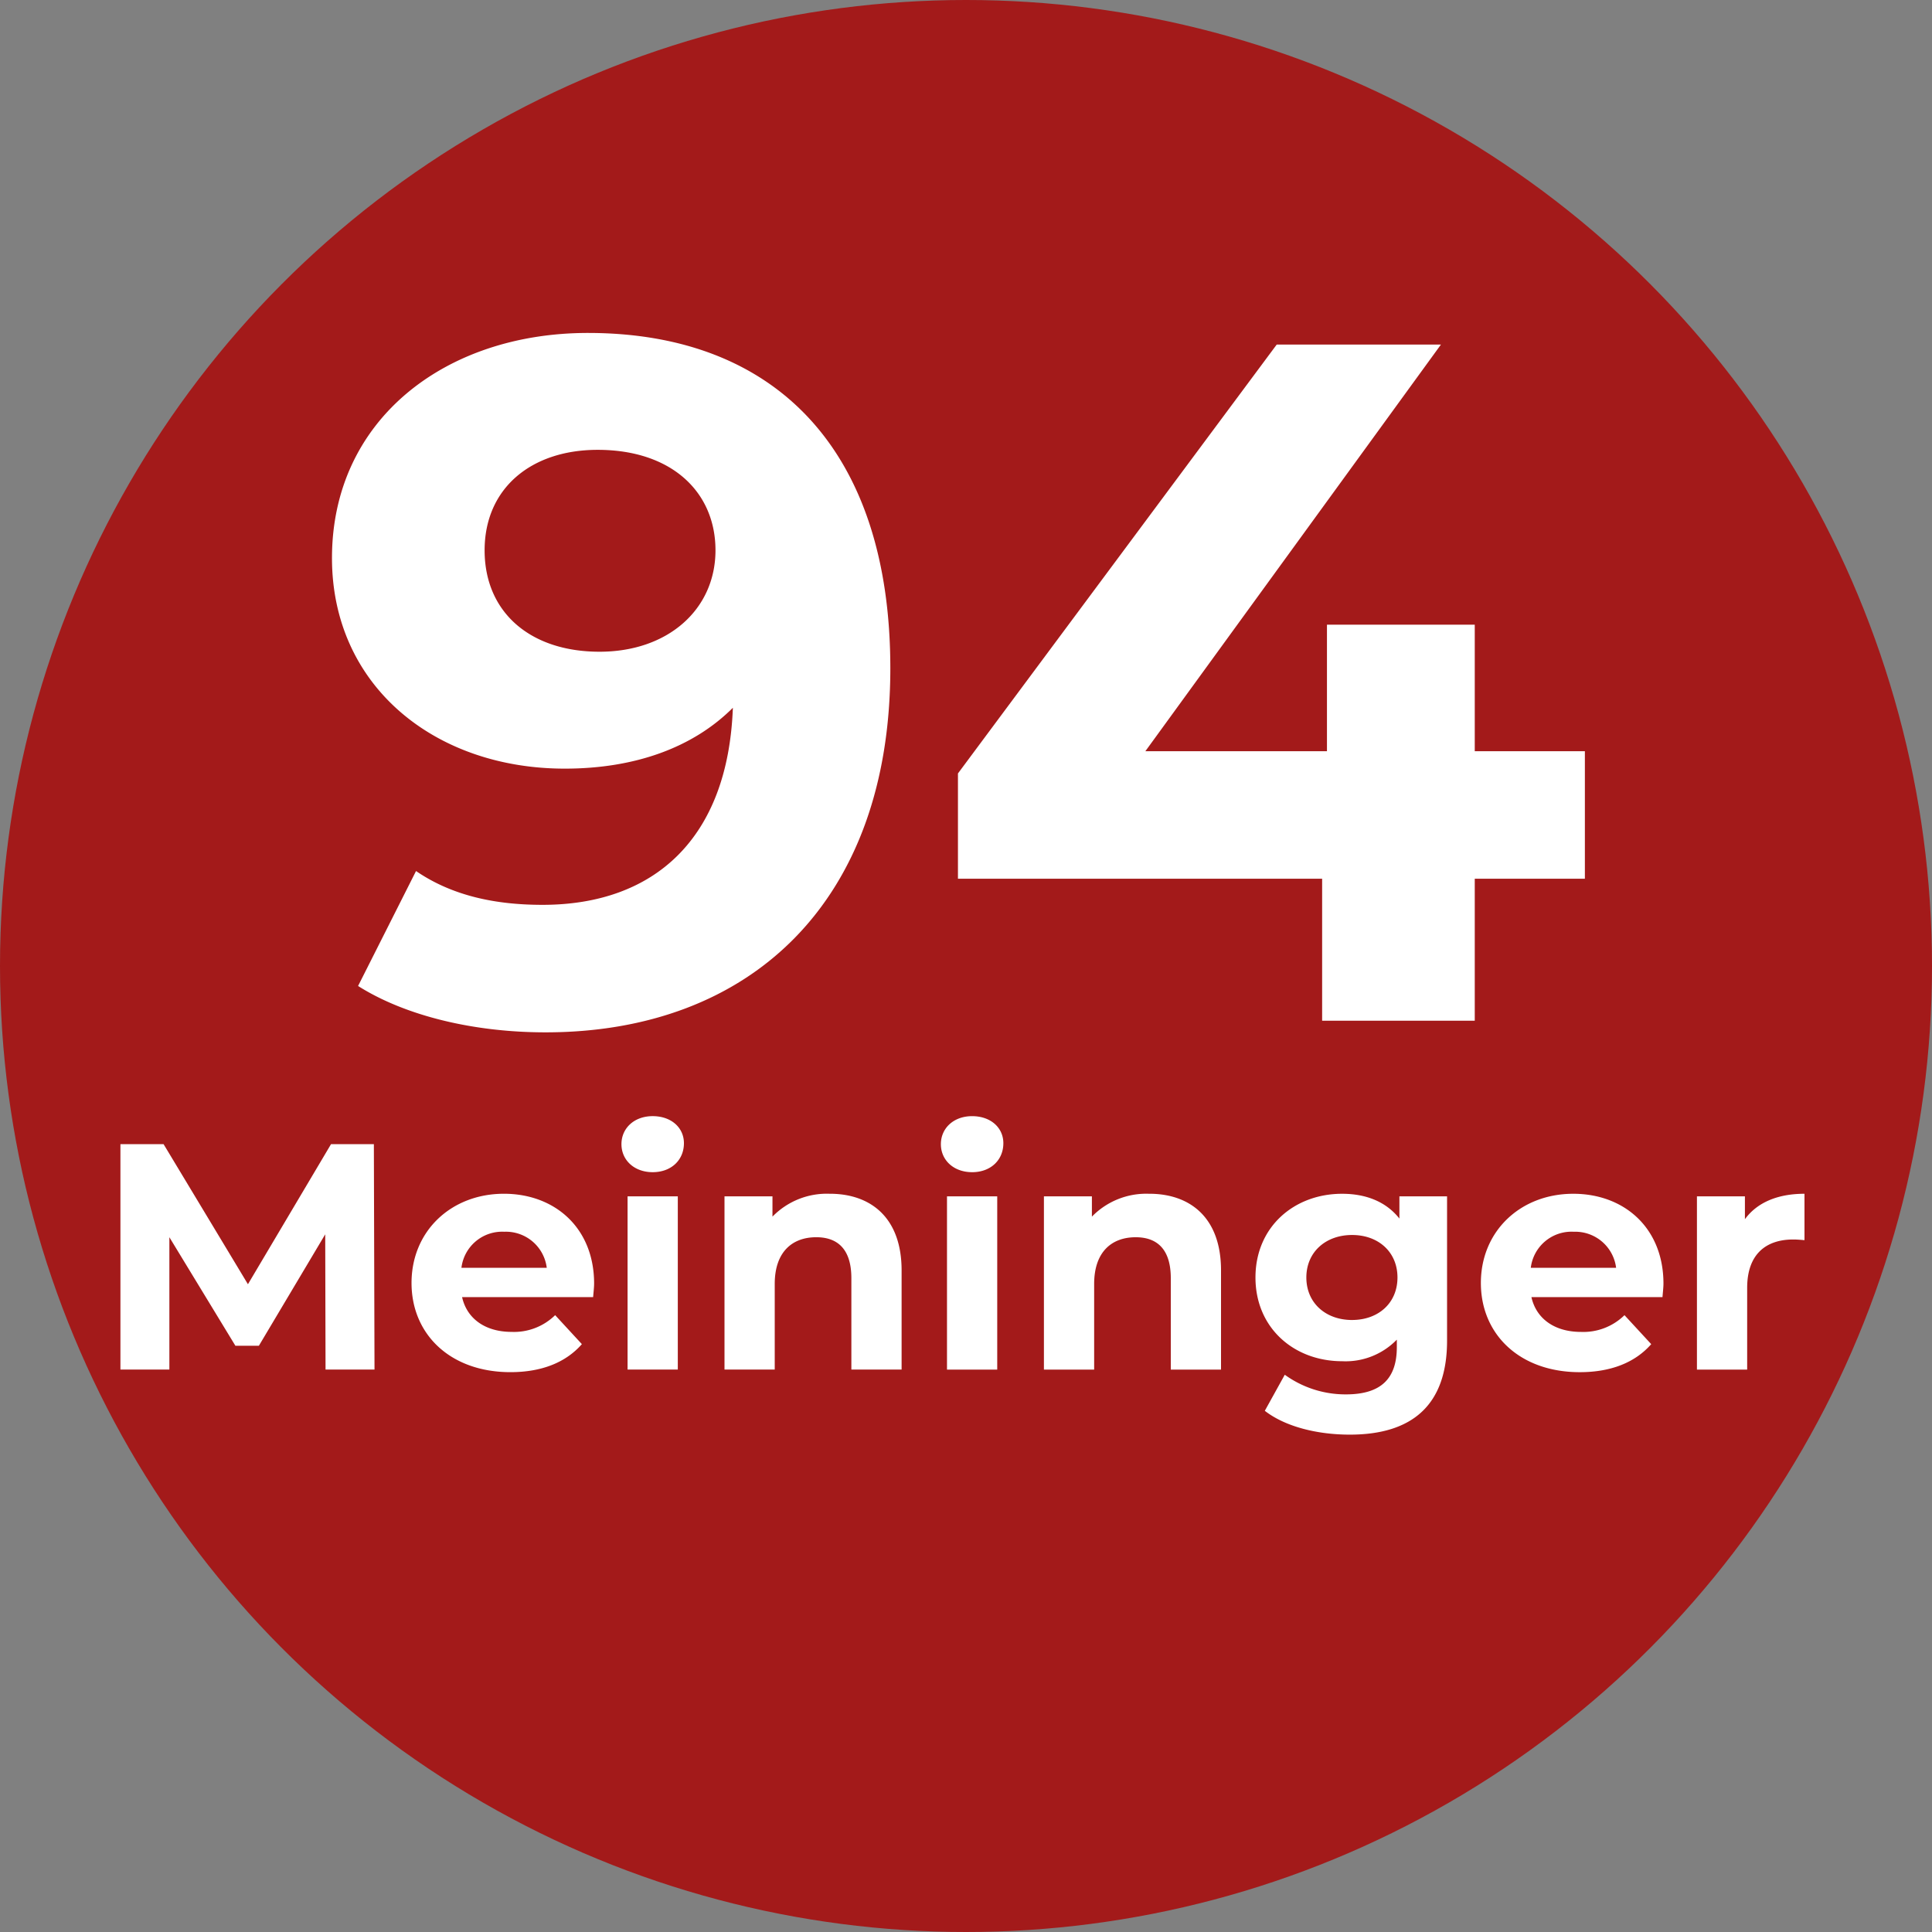
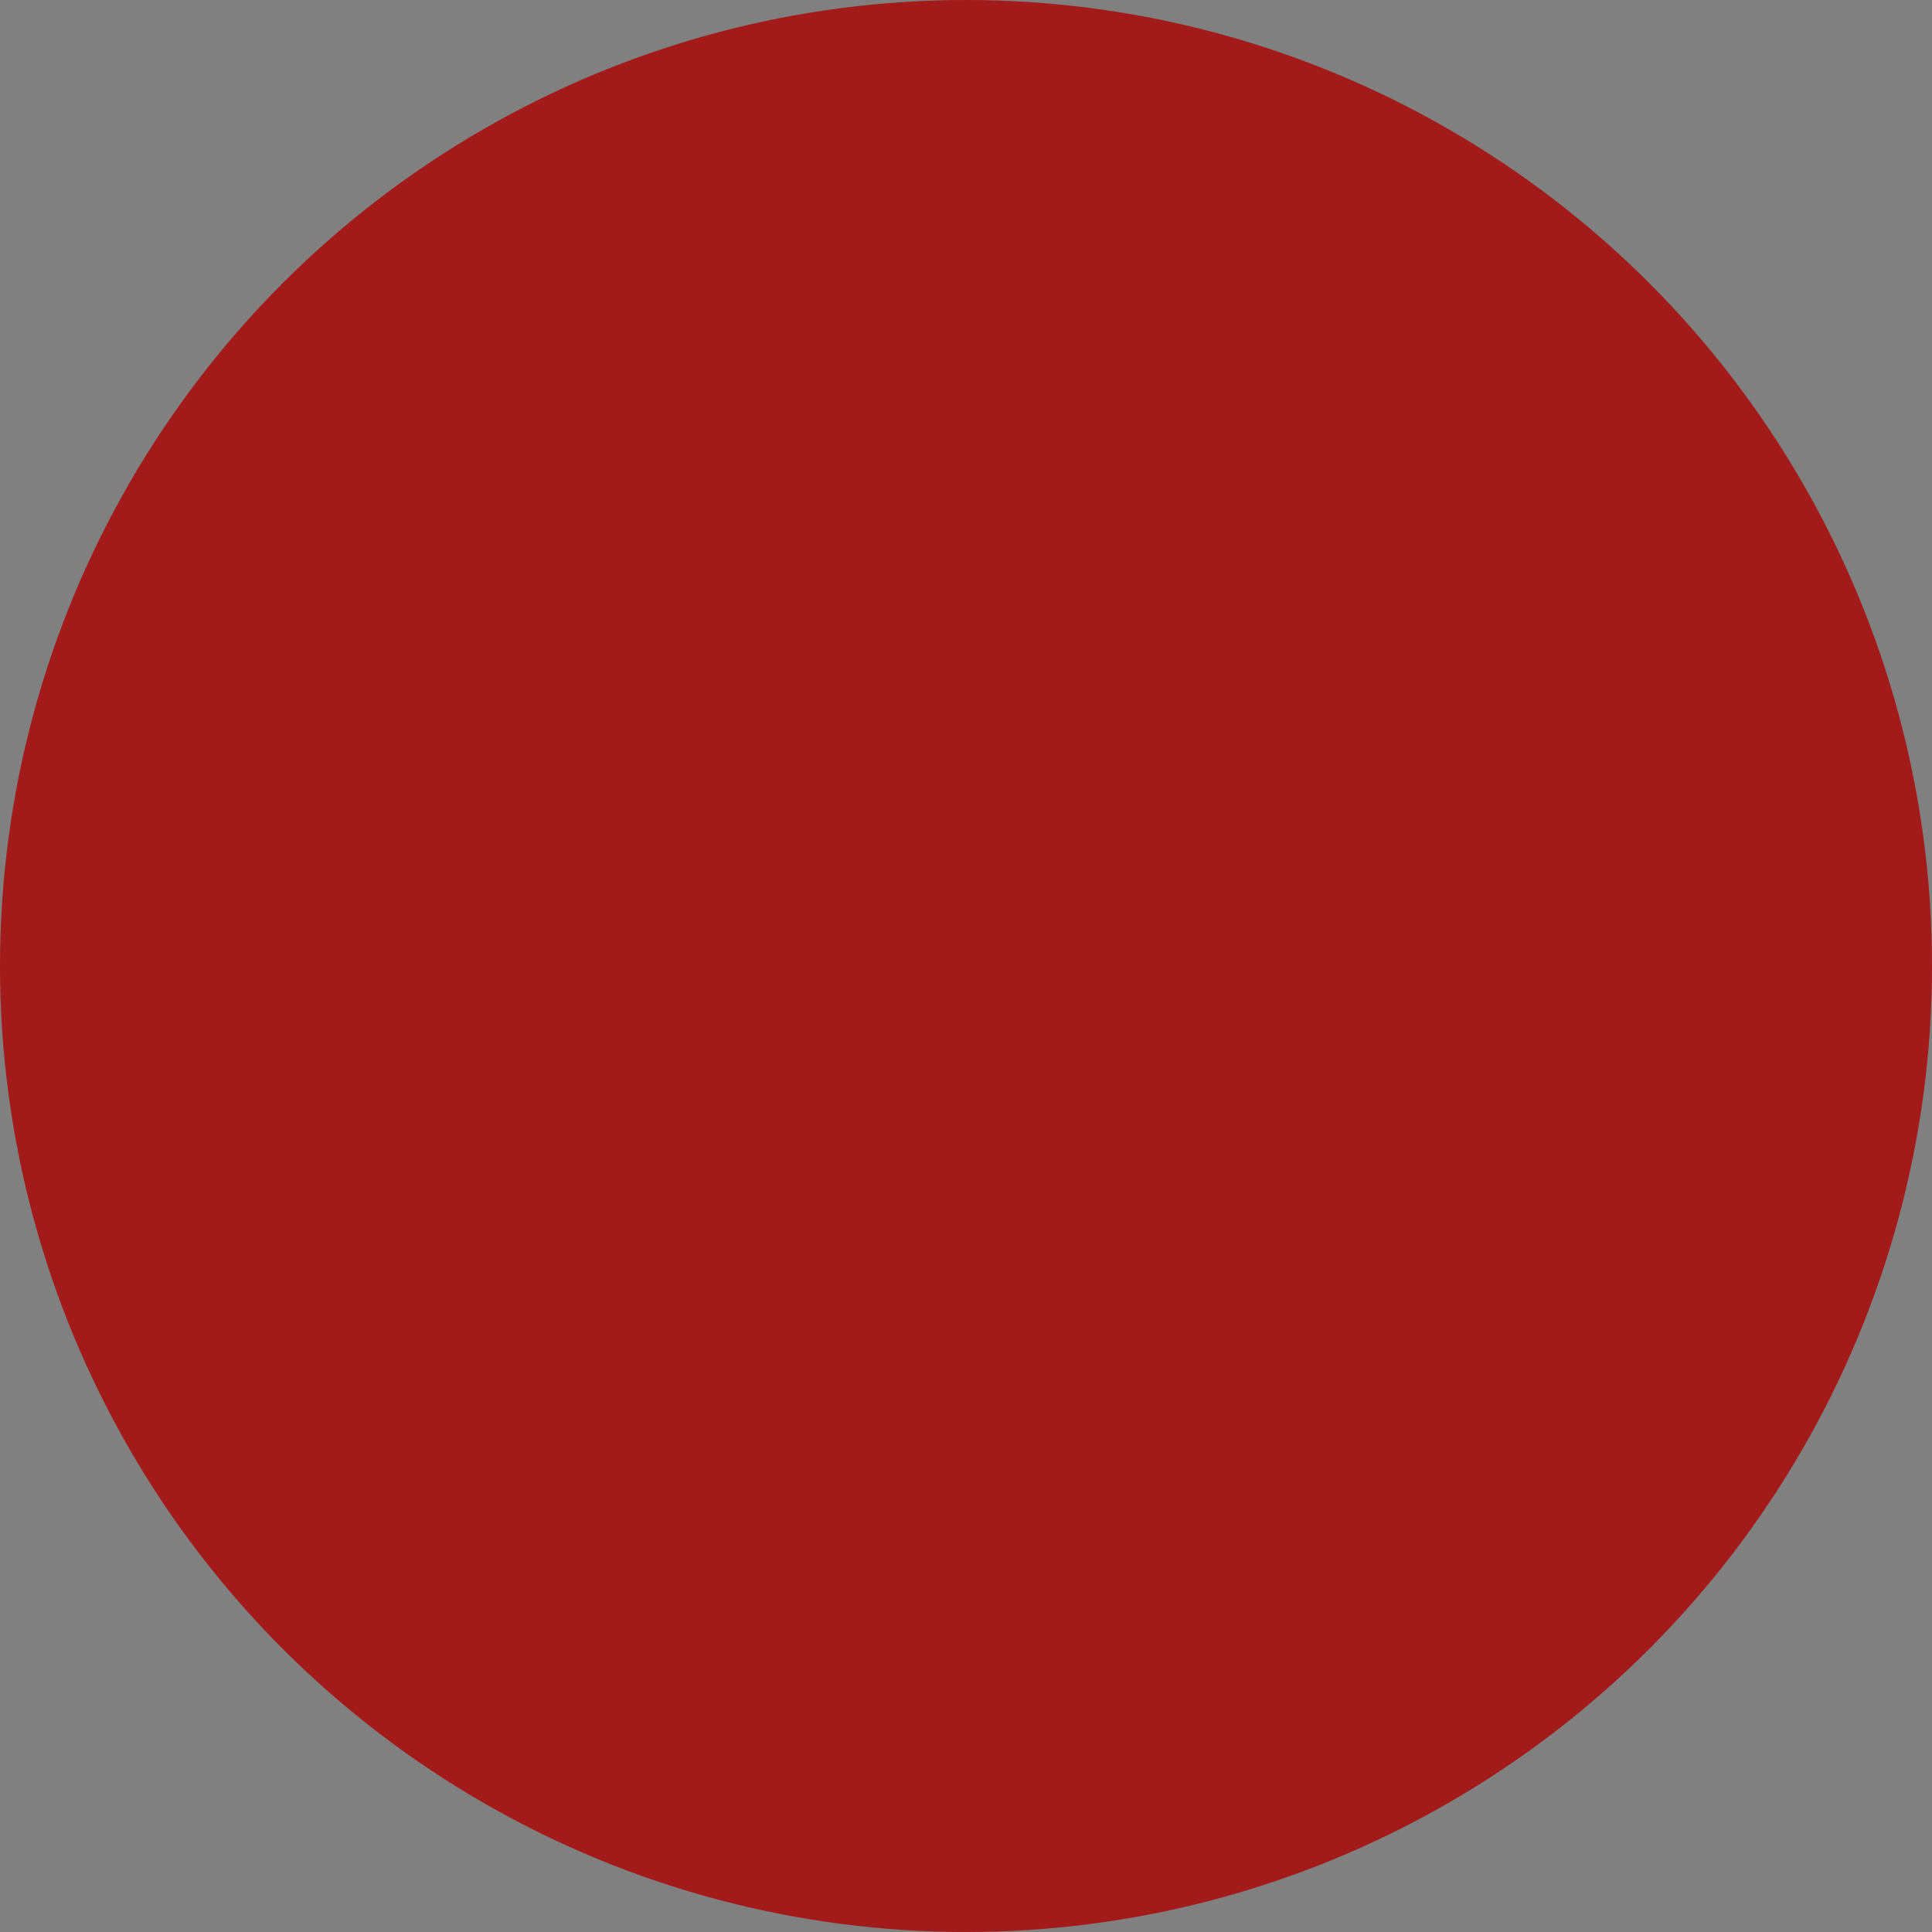
<svg xmlns="http://www.w3.org/2000/svg" width="300" height="300" viewBox="0 0 300 300">
  <rect x="0" y="0" width="300" height="300" fill="#808080" stroke="none" />
  <defs>
    <style>
      .cls-1 {
        fill: #a31a1a;
      }

      .cls-2 {
        fill: #fff;
        fill-rule: evenodd;
      }
    </style>
  </defs>
  <circle class="cls-1" cx="150" cy="150" r="150" />
-   <path id="_94_Meininger" data-name="94 Meininger" class="cls-2" d="M91.3,51.7C69.1,51.7,51.55,65.2,51.55,86.653c0,19.8,15.9,32.7,36.149,32.7,10.95,0,19.95-3.3,26.1-9.45-0.75,20.249-12.149,30.6-29.548,30.6-7.2,0-13.949-1.35-19.649-5.25l-9,17.849c7.35,4.65,18,7.2,29.1,7.2,31.8,0,53.548-20.249,53.548-56.548C138.246,69.854,120.4,51.7,91.3,51.7Zm1.8,49.5c-10.8,0-17.849-6.149-17.849-15.749s7.2-15.6,17.549-15.6c11.55,0,18.3,6.6,18.3,15.6C111.1,94.6,103.748,101.2,93.1,101.2Zm153,15.45H229V97h-22.95v19.65h-28.2l45.9-63.148h-25.5l-49.5,66.6v16.349H205.3V158.5H229V136.451h17.1v-19.8ZM58.153,212.667l-0.1-35H51.4L38.5,199.416,25.4,177.665H18.7v35h7.6V192.115l10.251,16.851H40.2l10.3-17.3,0.05,21h7.6Zm34.1-13.351c0-8.651-6.1-13.951-14-13.951-8.2,0-14.351,5.8-14.351,13.851,0,8,6.05,13.851,15.351,13.851,4.85,0,8.6-1.5,11.1-4.351l-4.15-4.5a9.12,9.12,0,0,1-6.751,2.6c-4.1,0-6.95-2.05-7.7-5.4H92.1C92.152,200.766,92.252,199.916,92.252,199.316ZM78.3,191.265a6.392,6.392,0,0,1,6.6,5.6H71.651A6.369,6.369,0,0,1,78.3,191.265Zm23.049-9.25c2.9,0,4.851-1.9,4.851-4.5,0-2.4-1.95-4.2-4.851-4.2s-4.85,1.9-4.85,4.351S98.45,182.015,101.35,182.015Zm-3.9,30.652h7.8v-26.9h-7.8v26.9Zm31.4-27.3a11.777,11.777,0,0,0-8.9,3.55v-3.15H112.5v26.9h7.8v-13.3c0-4.95,2.7-7.251,6.45-7.251,3.45,0,5.45,2,5.45,6.351v14.2H140v-15.4C140,189.065,135.2,185.365,128.851,185.365Zm22.1-3.35c2.9,0,4.851-1.9,4.851-4.5,0-2.4-1.95-4.2-4.851-4.2s-4.85,1.9-4.85,4.351S148.05,182.015,150.95,182.015Zm-3.9,30.652h7.8v-26.9h-7.8v26.9Zm31.4-27.3a11.777,11.777,0,0,0-8.9,3.55v-3.15H162.1v26.9h7.8v-13.3c0-4.95,2.7-7.251,6.45-7.251,3.45,0,5.45,2,5.45,6.351v14.2h7.8v-15.4C189.6,189.065,184.8,185.365,178.451,185.365Zm38.85,0.4v3.45c-2.05-2.6-5.15-3.85-8.9-3.85-7.451,0-13.451,5.15-13.451,13s6,13,13.451,13a11.071,11.071,0,0,0,8.5-3.351v1.15c0,4.851-2.4,7.351-7.9,7.351a16.083,16.083,0,0,1-9.5-3.05l-3.1,5.6c3.15,2.45,8.1,3.7,13.2,3.7,9.7,0,15.1-4.6,15.1-14.6v-22.4h-7.4Zm-7.35,19.2c-4.1,0-7.1-2.65-7.1-6.6s3-6.6,7.1-6.6,7.05,2.651,7.05,6.6S214.051,204.966,209.951,204.966Zm48.351-5.65c0-8.651-6.1-13.951-14-13.951-8.2,0-14.351,5.8-14.351,13.851,0,8,6.05,13.851,15.351,13.851,4.85,0,8.6-1.5,11.1-4.351l-4.151-4.5a9.119,9.119,0,0,1-6.75,2.6c-4.1,0-6.95-2.05-7.7-5.4h20.351C258.2,200.766,258.3,199.916,258.3,199.316Zm-13.951-8.051a6.392,6.392,0,0,1,6.6,5.6H237.7A6.368,6.368,0,0,1,244.351,191.265Zm26.6-1.95v-3.55H263.5v26.9h7.8v-12.7c0-5.15,2.85-7.5,7.15-7.5,0.6,0,1.1.05,1.75,0.1v-7.2C276.051,185.365,272.851,186.715,270.951,189.315Z" />
</svg>